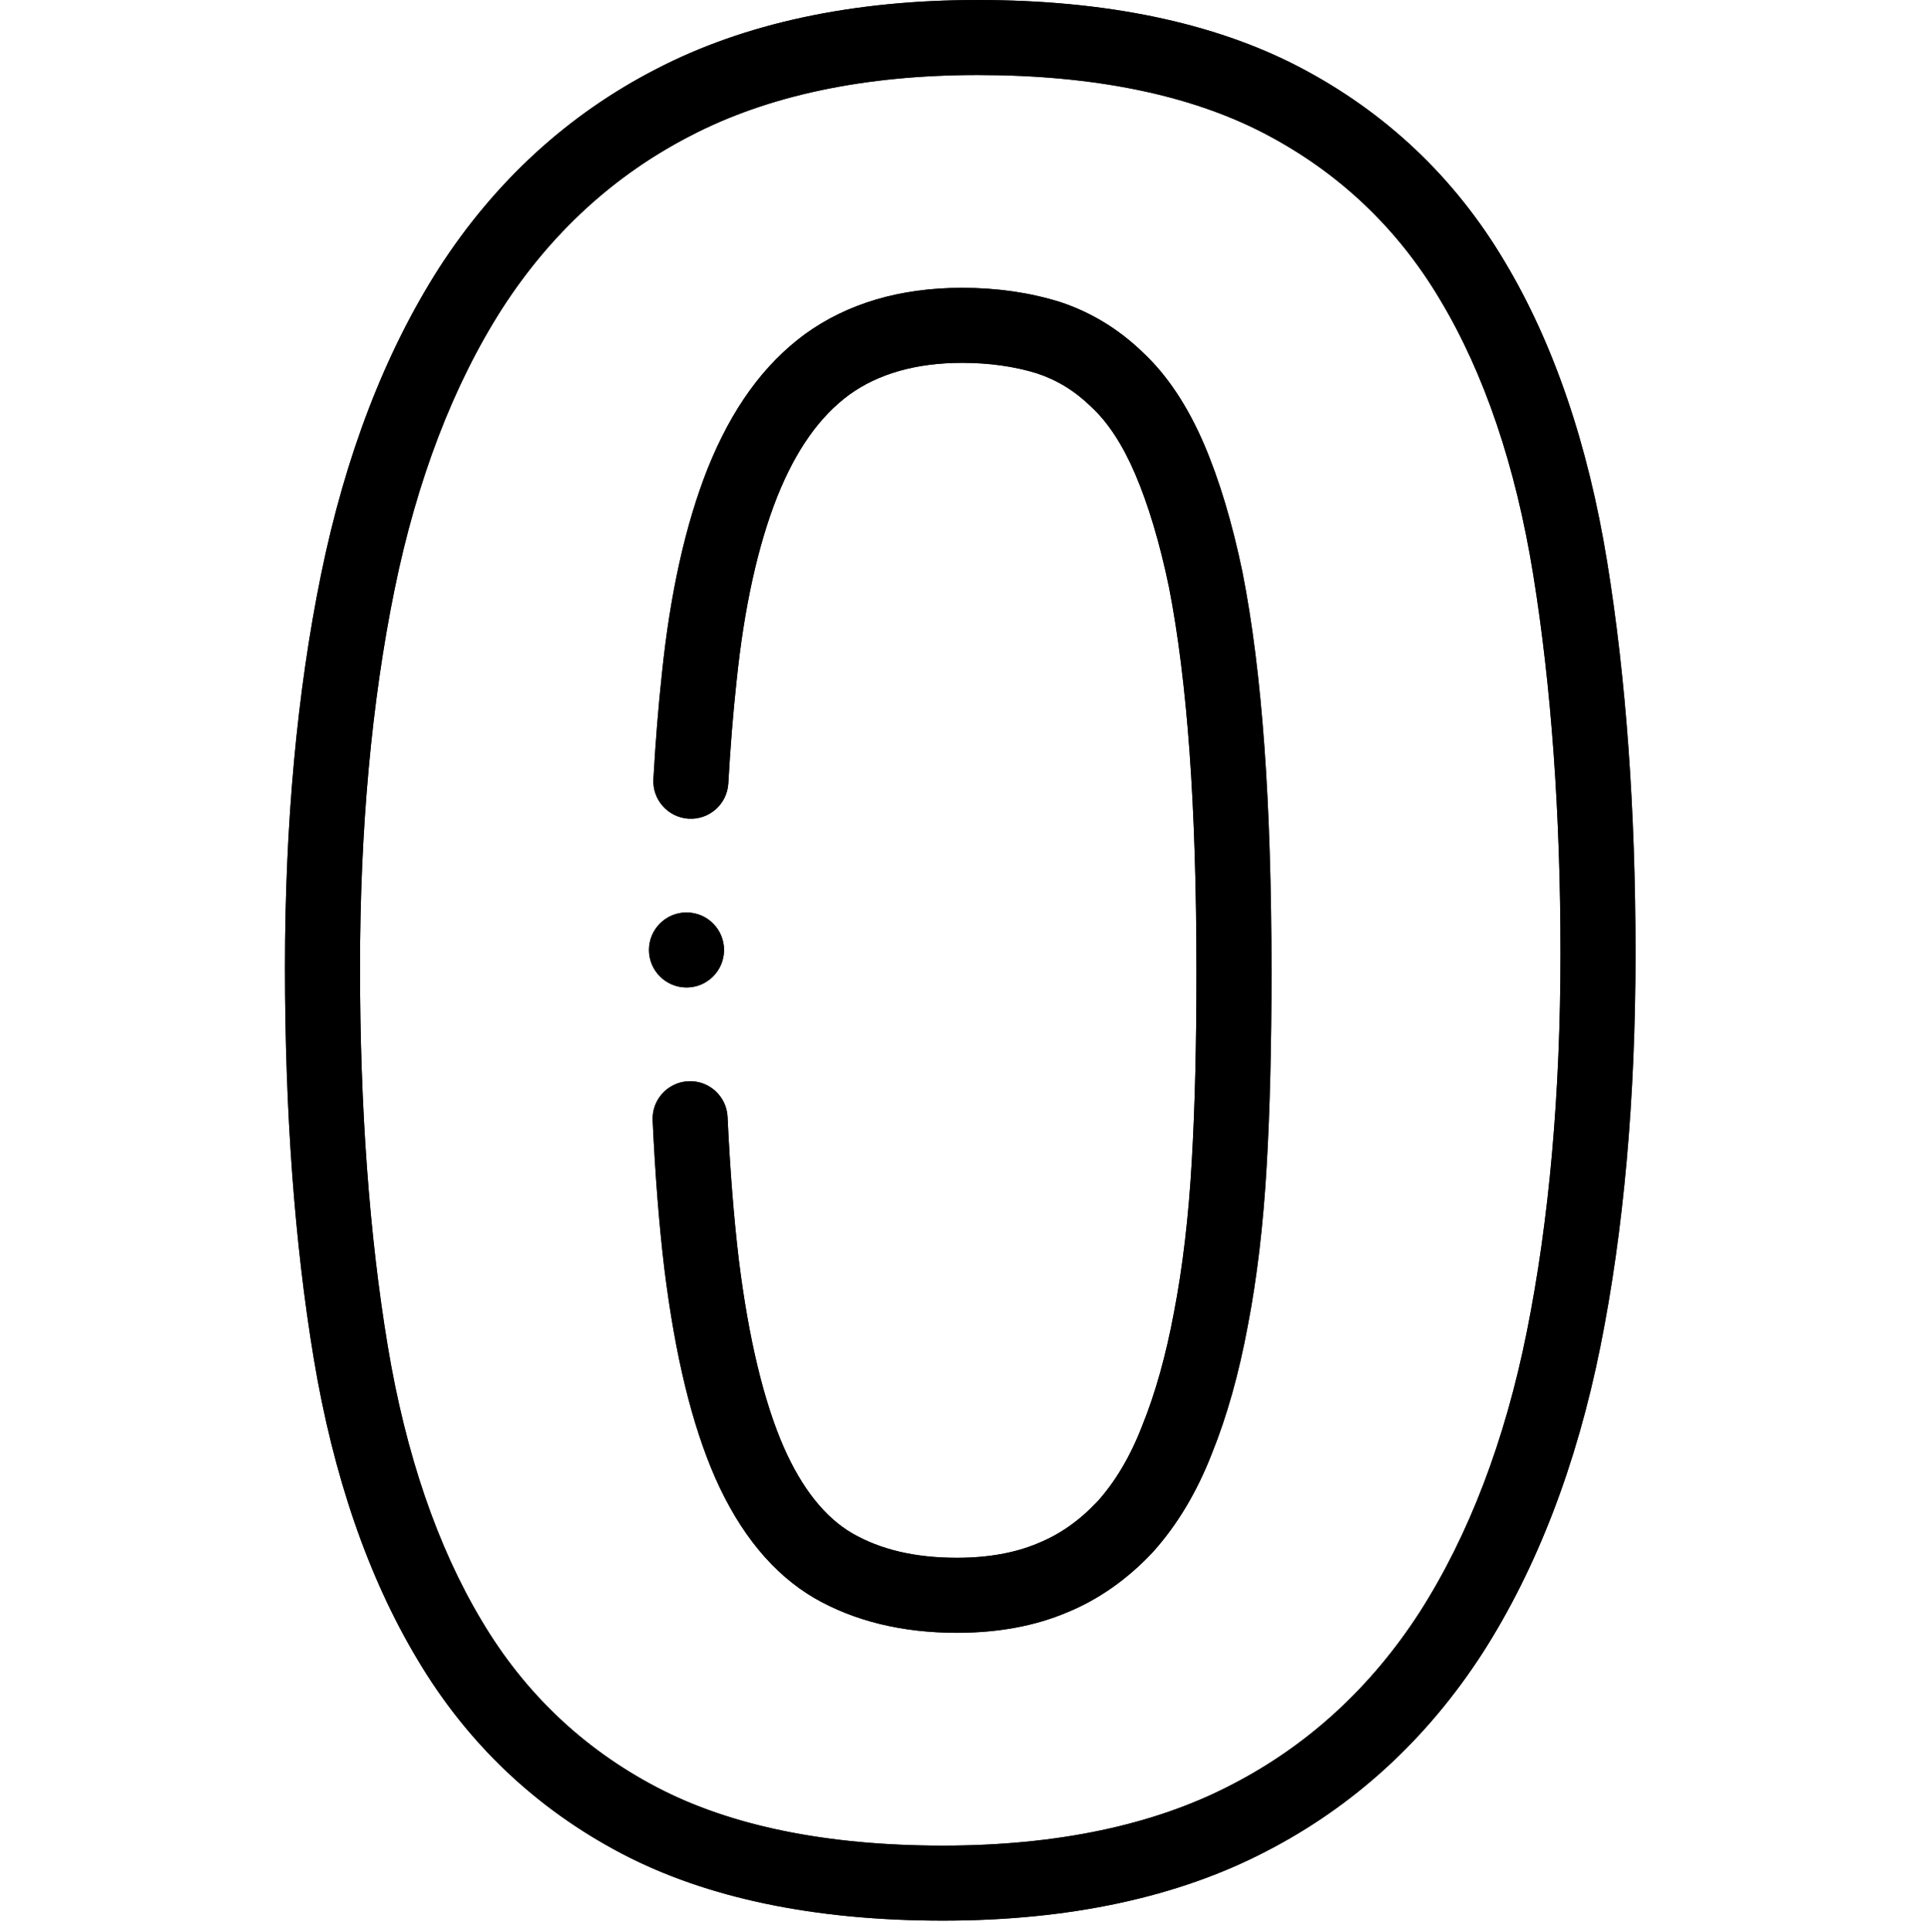
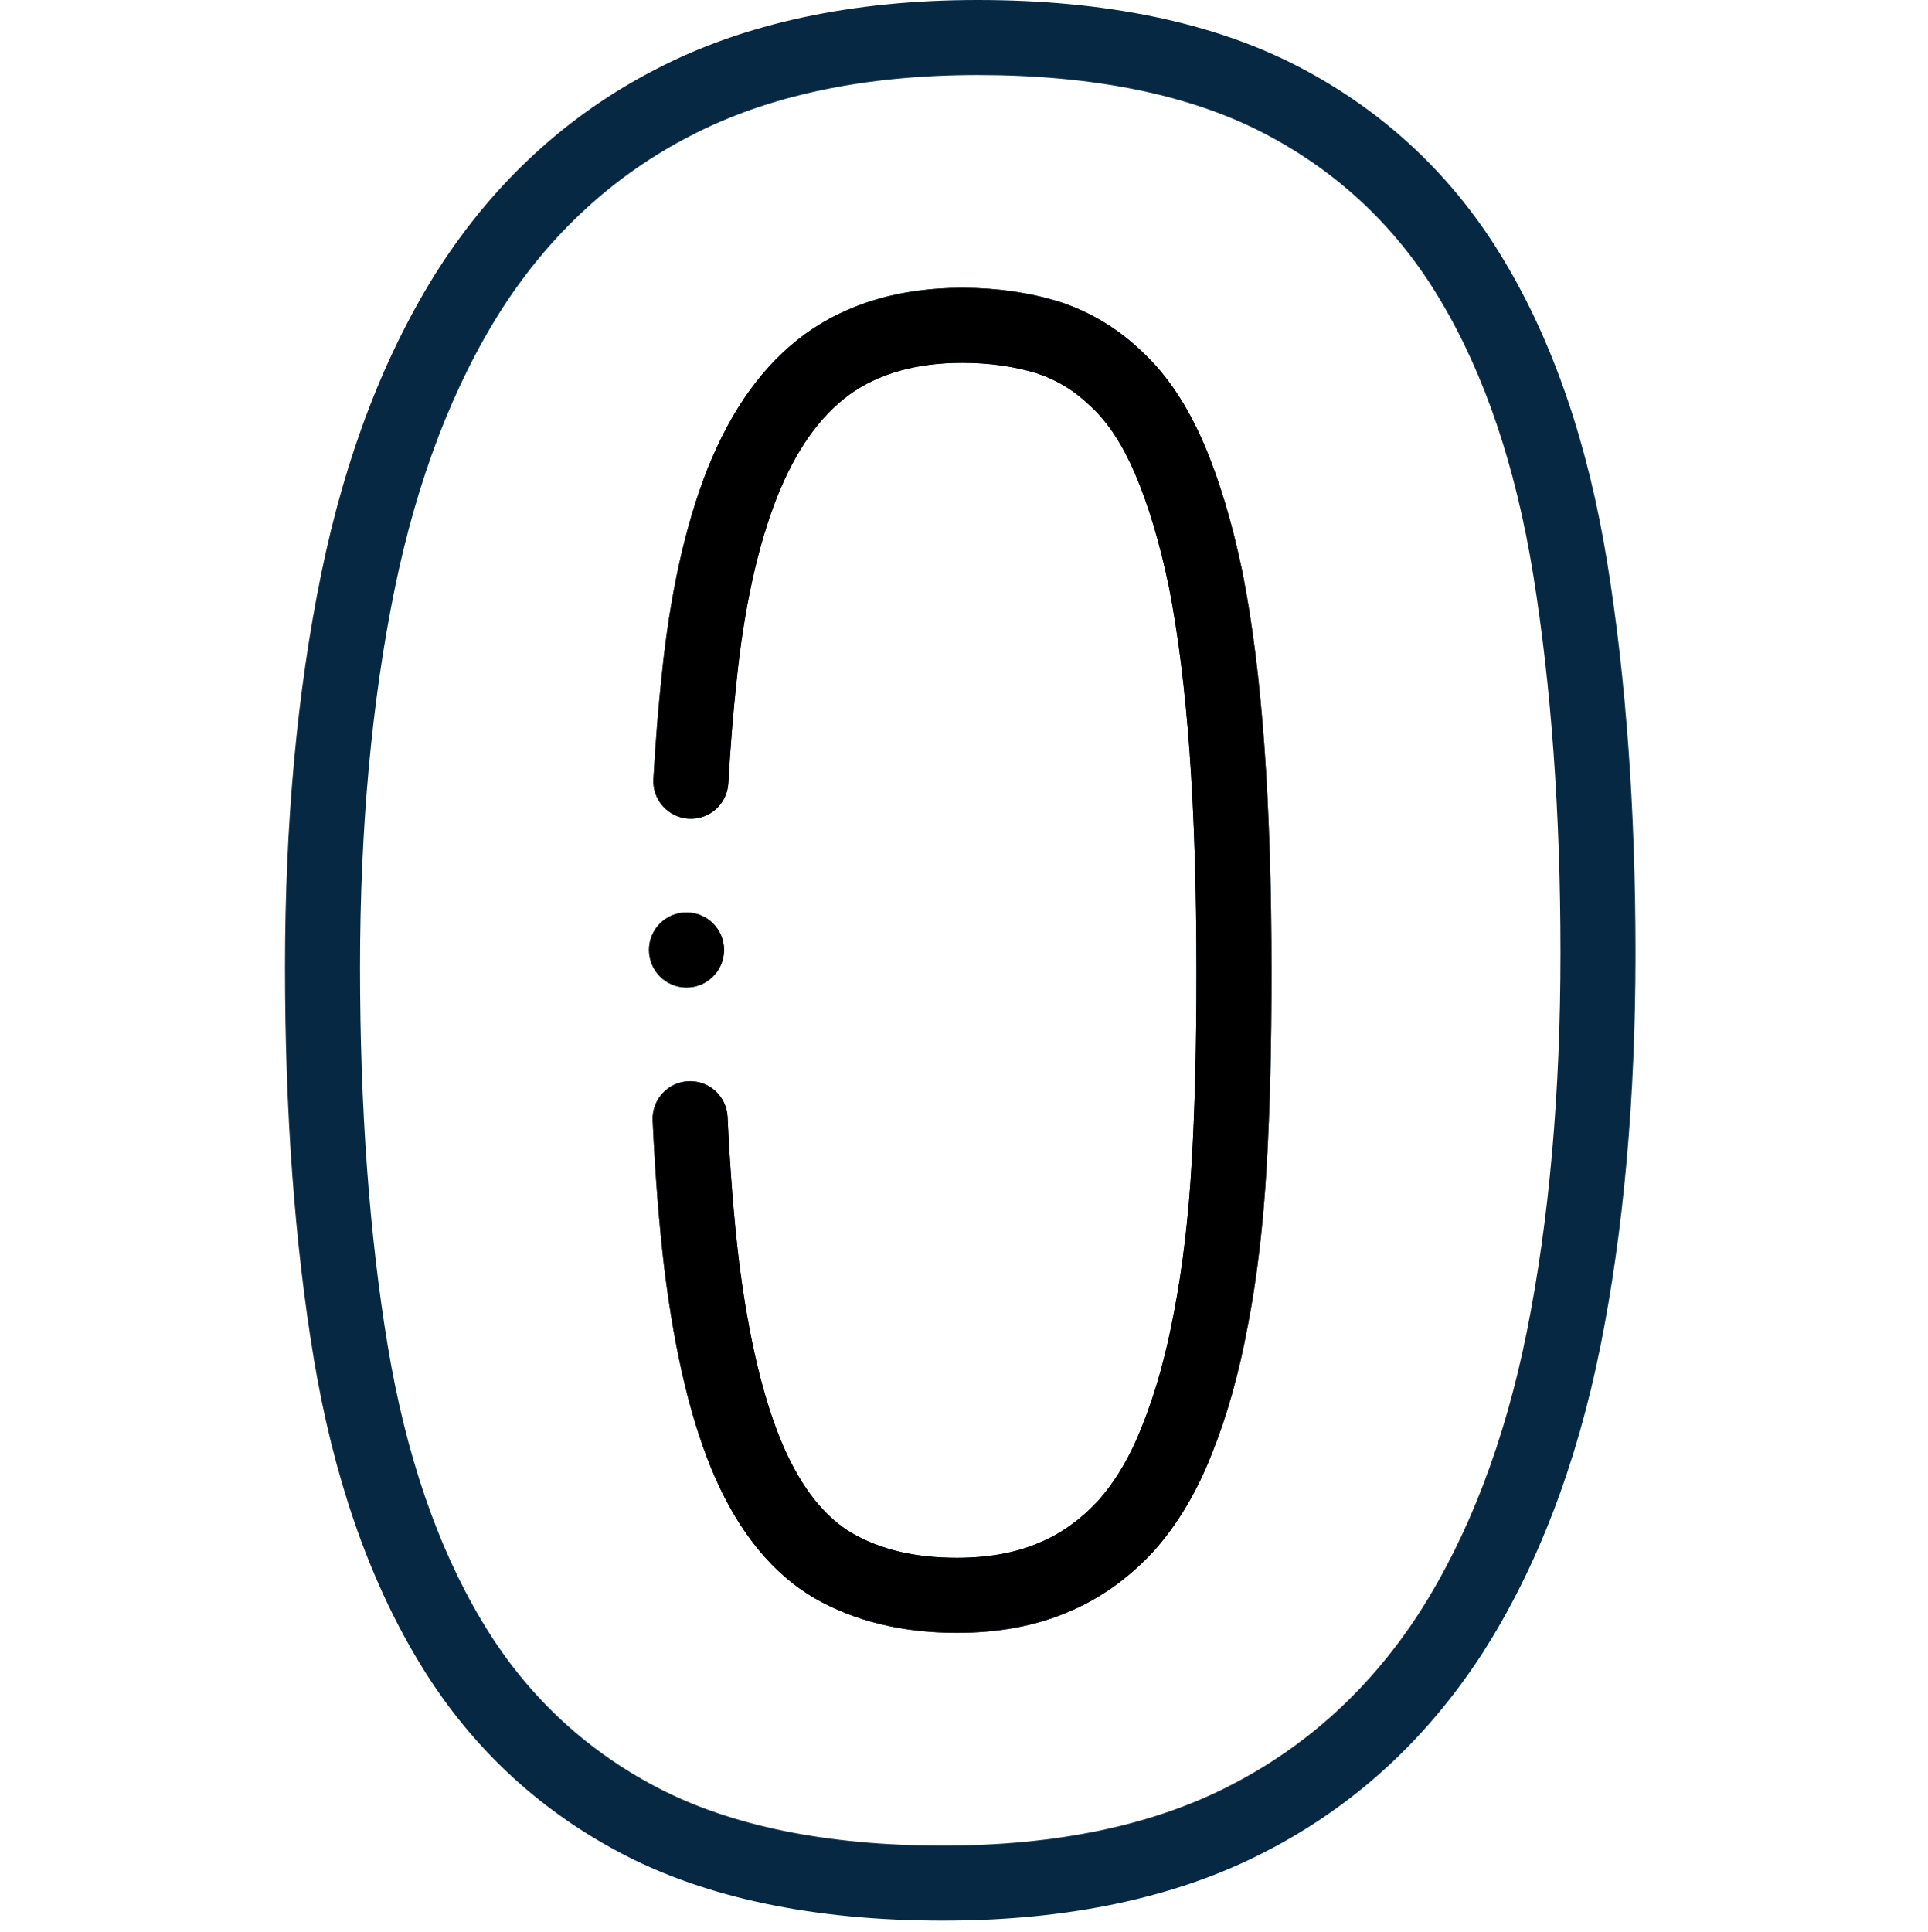
<svg xmlns="http://www.w3.org/2000/svg" viewBox="0 0 514 515" width="514" height="515">
  <style>
		tspan { white-space:pre }
		.shp0 { fill: #062843 } 
		.shp1 { fill: #000000;stroke: #000000;stroke-opacity:0 } 
	</style>
  <g id="Layer">
    <g id="Layer">
      <path id="eGT0iG7kp" fill-rule="evenodd" class="shp0" d="M428.49 149.96C433.49 180.82 436.02 215.86 436.02 254.12C436.02 292.76 432.87 328.01 426.67 358.9C420.33 390.48 409.78 417.95 395.32 440.56C380.4 463.68 360.93 481.51 337.43 493.59C313.94 505.8 284.97 512 251.36 512C217.2 512 188.43 506 165.85 494.18C142.91 482.17 124.53 464.71 111.23 442.28C98.13 420.39 88.84 393.4 83.64 362.08C78.56 331.47 75.98 296.41 75.98 257.88C75.98 219.65 79.21 184.43 85.59 153.19C92.06 121.47 102.65 93.96 117.05 71.44C131.97 48.32 151.44 30.49 174.94 18.41C198.43 6.2 227.28 0 260.64 0C294.75 0 323.55 5.99 346.25 17.8C369.39 29.85 387.86 47.32 401.14 69.72C414.2 91.52 423.41 118.53 428.49 149.96ZM407.06 354.96C413 325.37 416.02 291.44 416.02 254.12C416.02 216.93 413.57 182.96 408.75 153.15C404.07 124.24 395.73 99.61 383.96 79.96C372.59 60.77 356.8 45.84 337.02 35.55C317.2 25.23 291.5 20 260.64 20C230.52 20 204.78 25.44 184.13 36.18C163.74 46.66 146.85 62.15 133.88 82.25C120.83 102.66 111.16 127.89 105.18 157.19C99.08 187.11 95.98 220.99 95.98 257.88C95.98 295.32 98.47 329.27 103.37 358.81C108.16 387.64 116.58 412.28 128.41 432.04C139.81 451.27 155.52 466.2 175.13 476.46C194.82 486.77 220.47 492 251.36 492C281.73 492 307.6 486.56 328.25 475.82C348.63 465.34 365.53 449.85 378.5 429.75C391.59 409.27 401.21 384.1 407.06 354.96Z" />
      <g id="Layer">
-         <path id="eGT0iG7kp" fill-rule="evenodd" class="shp1" d="M428.49 149.96C433.49 180.82 436.02 215.86 436.02 254.12C436.02 292.76 432.87 328.01 426.67 358.9C420.33 390.48 409.78 417.95 395.32 440.56C380.4 463.68 360.93 481.51 337.43 493.59C313.94 505.8 284.97 512 251.36 512C217.2 512 188.43 506 165.85 494.18C142.91 482.17 124.53 464.71 111.23 442.28C98.13 420.39 88.84 393.4 83.64 362.08C78.56 331.47 75.98 296.41 75.98 257.88C75.98 219.65 79.21 184.43 85.59 153.19C92.06 121.47 102.65 93.96 117.05 71.44C131.97 48.32 151.44 30.49 174.94 18.41C198.43 6.2 227.28 0 260.64 0C294.75 0 323.55 5.99 346.25 17.8C369.39 29.85 387.86 47.32 401.14 69.72C414.2 91.52 423.41 118.53 428.49 149.96ZM407.06 354.96C413 325.37 416.02 291.44 416.02 254.12C416.02 216.93 413.57 182.96 408.75 153.15C404.07 124.24 395.73 99.61 383.96 79.96C372.59 60.77 356.8 45.84 337.02 35.55C317.2 25.23 291.5 20 260.64 20C230.52 20 204.78 25.44 184.13 36.18C163.74 46.66 146.85 62.15 133.88 82.25C120.83 102.66 111.16 127.89 105.18 157.19C99.08 187.11 95.98 220.99 95.98 257.88C95.98 295.32 98.47 329.27 103.37 358.81C108.16 387.64 116.58 412.28 128.41 432.04C139.81 451.27 155.52 466.2 175.13 476.46C194.82 486.77 220.47 492 251.36 492C281.73 492 307.6 486.56 328.25 475.82C348.63 465.34 365.53 449.85 378.5 429.75C391.59 409.27 401.21 384.1 407.06 354.96Z" />
-       </g>
+         </g>
    </g>
    <g id="Layer">
      <path id="cl6cziHht" class="shp0" d="M331.24 152.53C328.51 139.38 325.06 127.9 320.99 118.4C316.62 108.22 311.17 100.02 304.78 94.04C298.33 87.77 290.85 83.21 282.56 80.49C282.5 80.47 282.45 80.46 282.4 80.44C274.44 77.98 265.73 76.73 256.5 76.73C240.02 76.73 225.94 80.87 214.58 89.09C203.56 97.21 195.08 108.92 188.65 124.93C182.76 139.79 178.66 158.19 176.47 179.57C175.52 188.31 174.76 197.77 174.2 207.7C173.89 213.21 178.11 217.93 183.63 218.24C189.15 218.54 193.86 214.33 194.17 208.82C194.71 199.24 195.44 190.12 196.36 181.66C198.37 162.06 202.03 145.45 207.23 132.34C212.21 119.93 218.5 111.05 226.38 105.24C234.18 99.6 244.31 96.73 256.5 96.73C263.69 96.73 270.39 97.67 276.41 99.52C281.85 101.32 286.59 104.23 290.89 108.43C290.95 108.49 291 108.54 291.06 108.59C295.44 112.67 299.32 118.63 302.6 126.28C306.14 134.54 309.19 144.72 311.65 156.55C314.07 168.92 315.91 183.64 317.12 200.31C318.35 217.16 318.97 236.96 318.97 259.13C318.97 278.49 318.57 294.96 317.73 309.47C316.89 324.31 315.3 337.83 313 349.72C310.86 361.24 308.01 371.43 304.53 380.01C304.51 380.06 304.49 380.11 304.47 380.16C301.4 388.11 297.42 394.86 292.64 400.2C287.79 405.35 282.61 409 276.81 411.36C276.76 411.38 276.72 411.4 276.67 411.42C270.65 413.97 263.4 415.27 255.12 415.27C243.97 415.27 234.81 413.12 227.18 408.73C219.94 404.5 213.82 396.81 208.99 385.9C203.62 373.64 199.57 356.78 196.97 335.81C195.64 324.67 194.63 311.86 193.97 297.76C193.72 292.25 189.04 287.98 183.52 288.24C178 288.5 173.74 293.18 174 298.69C174.68 313.27 175.72 326.56 177.12 338.23C180.01 361.49 184.44 379.7 190.68 393.96C197.26 408.83 206.15 419.62 217.16 426.04C227.81 432.16 240.58 435.27 255.12 435.27C266.07 435.27 275.92 433.45 284.41 429.86C292.83 426.43 300.54 421.02 307.31 413.8C307.35 413.75 307.4 413.7 307.45 413.64C313.87 406.49 319.13 397.68 323.1 387.45C327.07 377.64 330.29 366.18 332.65 353.45C335.11 340.76 336.81 326.34 337.7 310.61C338.56 295.72 338.97 278.88 338.97 259.13C338.97 236.47 338.33 216.19 337.07 198.86C335.78 181.12 333.88 166 331.26 152.64C331.26 152.61 331.25 152.57 331.24 152.53Z" />
      <g id="Layer">
        <path id="cl6cziHht" class="shp1" d="M331.24 152.53C328.51 139.38 325.06 127.9 320.99 118.4C316.62 108.22 311.17 100.02 304.78 94.04C298.33 87.77 290.85 83.21 282.56 80.49C282.5 80.47 282.45 80.46 282.4 80.44C274.44 77.98 265.73 76.73 256.5 76.73C240.02 76.73 225.94 80.87 214.58 89.09C203.56 97.21 195.08 108.92 188.65 124.93C182.76 139.79 178.66 158.19 176.47 179.57C175.52 188.31 174.76 197.77 174.2 207.7C173.89 213.21 178.11 217.93 183.63 218.24C189.15 218.54 193.86 214.33 194.17 208.82C194.71 199.24 195.44 190.12 196.36 181.66C198.37 162.06 202.03 145.45 207.23 132.34C212.21 119.93 218.5 111.05 226.38 105.24C234.18 99.6 244.31 96.73 256.5 96.73C263.69 96.73 270.39 97.67 276.41 99.52C281.85 101.32 286.59 104.23 290.89 108.43C290.95 108.49 291 108.54 291.06 108.59C295.44 112.67 299.32 118.63 302.6 126.28C306.14 134.54 309.19 144.72 311.65 156.55C314.07 168.92 315.91 183.64 317.12 200.31C318.35 217.16 318.97 236.96 318.97 259.13C318.97 278.49 318.57 294.96 317.73 309.47C316.89 324.31 315.3 337.83 313 349.72C310.86 361.24 308.01 371.43 304.53 380.01C304.51 380.06 304.49 380.11 304.47 380.16C301.4 388.11 297.42 394.86 292.64 400.2C287.79 405.35 282.61 409 276.81 411.36C276.76 411.38 276.72 411.4 276.67 411.42C270.65 413.97 263.4 415.27 255.12 415.27C243.97 415.27 234.81 413.12 227.18 408.73C219.94 404.5 213.82 396.81 208.99 385.9C203.62 373.64 199.57 356.78 196.97 335.81C195.64 324.67 194.63 311.86 193.97 297.76C193.72 292.25 189.04 287.98 183.52 288.24C178 288.5 173.74 293.18 174 298.69C174.68 313.27 175.72 326.56 177.12 338.23C180.01 361.49 184.44 379.7 190.68 393.96C197.26 408.83 206.15 419.62 217.16 426.04C227.81 432.16 240.58 435.27 255.12 435.27C266.07 435.27 275.92 433.45 284.41 429.86C292.83 426.43 300.54 421.02 307.31 413.8C307.35 413.75 307.4 413.7 307.45 413.64C313.87 406.49 319.13 397.68 323.1 387.45C327.07 377.64 330.29 366.18 332.65 353.45C335.11 340.76 336.81 326.34 337.7 310.61C338.56 295.72 338.97 278.88 338.97 259.13C338.97 236.47 338.33 216.19 337.07 198.86C335.78 181.12 333.88 166 331.26 152.64C331.26 152.61 331.25 152.57 331.24 152.53Z" />
      </g>
    </g>
    <g id="Layer">
      <path id="aORHbaZqt" class="shp0" d="M193.03 253.24C193.03 247.72 188.55 243.24 183.03 243.24L183.02 243.24C177.5 243.24 173.02 247.72 173.02 253.24C173.02 258.76 177.5 263.24 183.03 263.24C188.55 263.24 193.03 258.76 193.03 253.24Z" />
      <g id="Layer">
        <path id="aORHbaZqt" class="shp1" d="M193.03 253.24C193.03 247.72 188.55 243.24 183.03 243.24L183.02 243.24C177.5 243.24 173.02 247.72 173.02 253.24C173.02 258.76 177.5 263.24 183.03 263.24C188.55 263.24 193.03 258.76 193.03 253.24Z" />
      </g>
    </g>
  </g>
</svg>